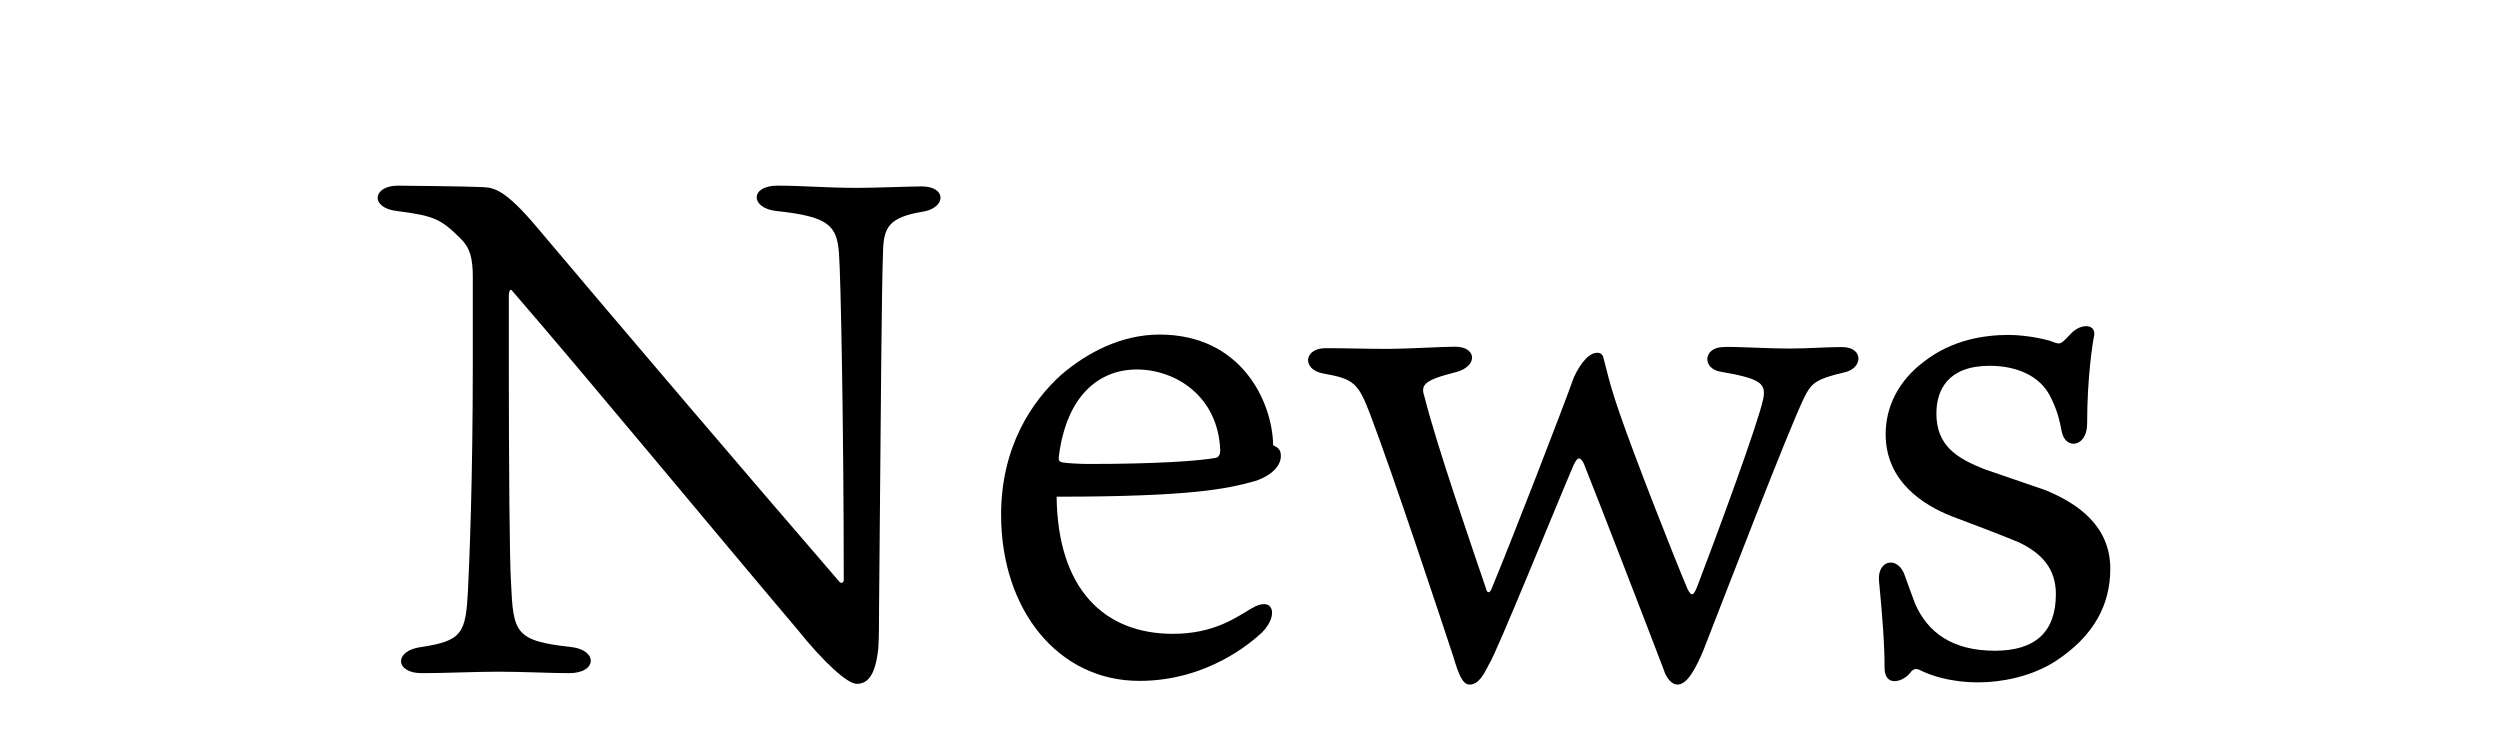
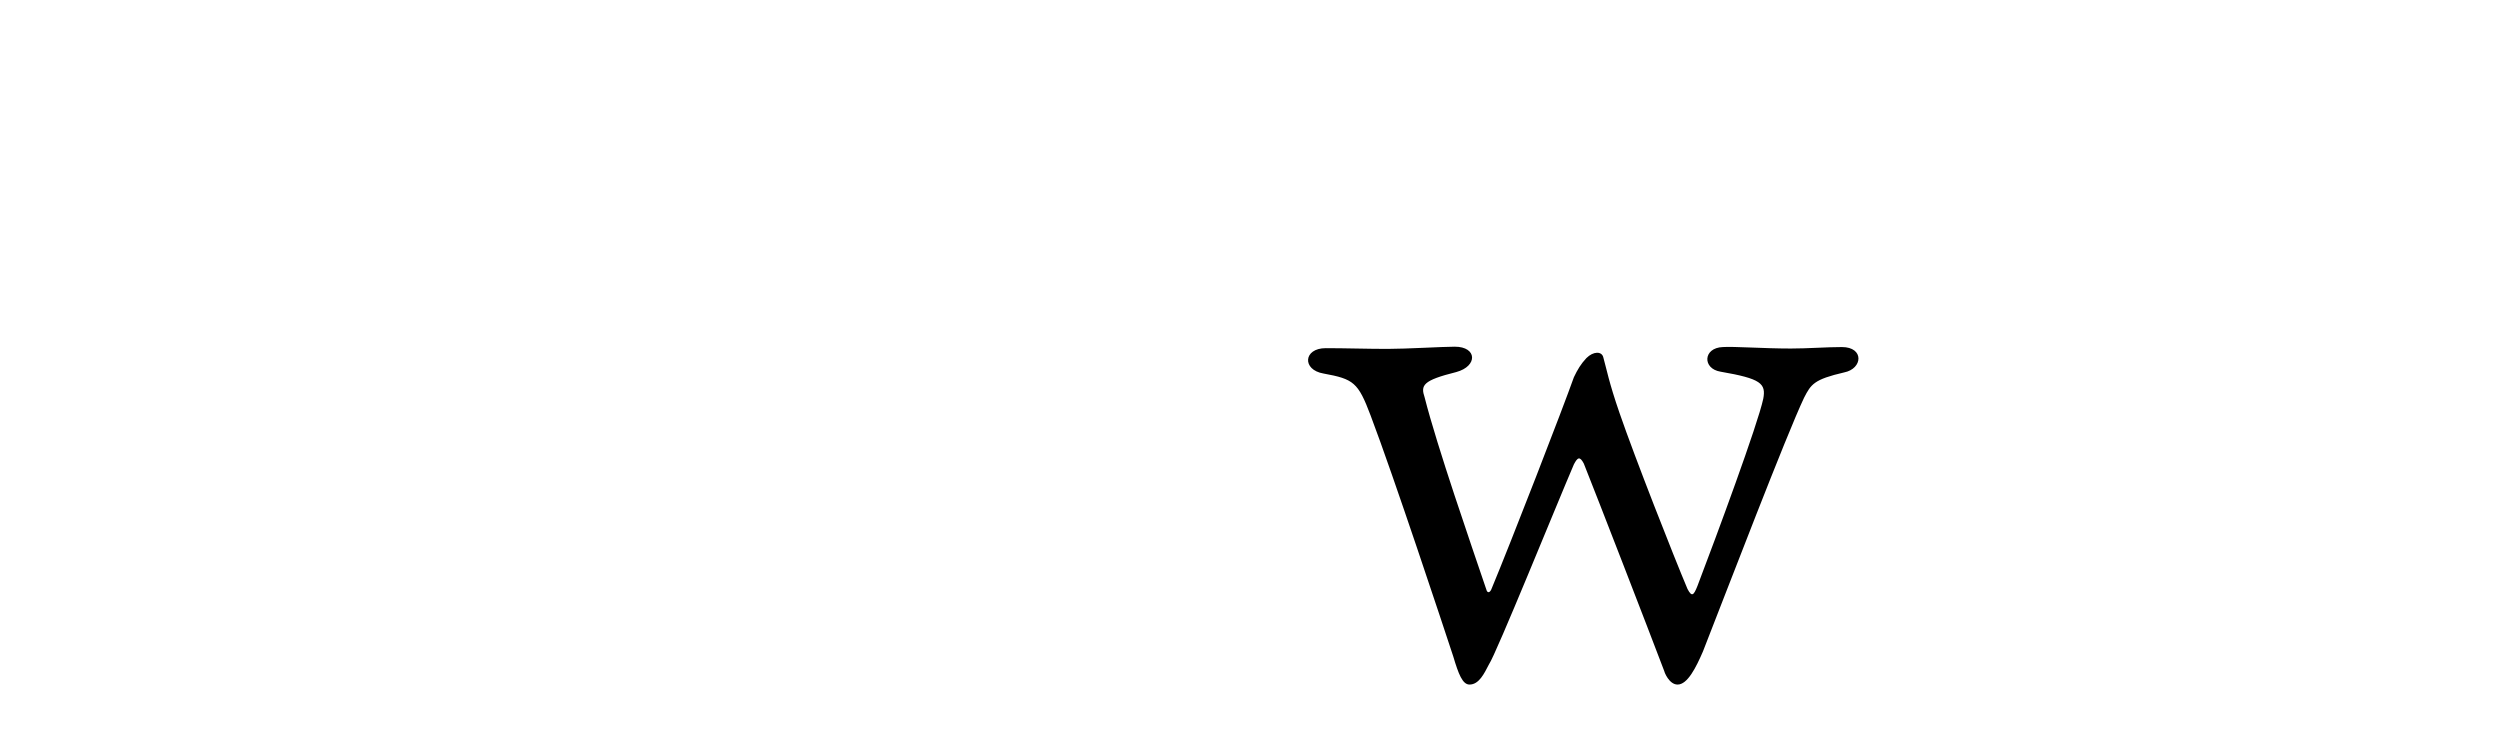
<svg xmlns="http://www.w3.org/2000/svg" version="1.1" id="レイヤー_1" x="0px" y="0px" viewBox="0 0 68 20" style="enable-background:new 0 0 68 20;" xml:space="preserve">
  <g>
-     <path d="M13.84,8.06V9.8c0,2.82,0.02,5.51,0.06,6.05c0.06,1.37,0.11,1.58,1.64,1.75c0.72,0.08,0.71,0.71-0.06,0.71   c-0.52,0-1.22-0.04-1.95-0.04c-0.57,0-1.43,0.04-2.06,0.04c-0.73,0-0.76-0.61-0.02-0.71c1.13-0.17,1.22-0.38,1.28-1.56   c0.04-0.84,0.13-2.96,0.13-6.18V7.53c0-0.52-0.08-0.8-0.34-1.05c-0.52-0.51-0.69-0.61-1.72-0.74c-0.74-0.08-0.67-0.69,0.02-0.69   c0.27,0,1.95,0.02,2.33,0.04c0.29,0.02,0.59,0.06,1.47,1.11c2.38,2.82,5.49,6.47,8.2,9.61c0.06,0.08,0.13,0.04,0.13-0.04   c0-4.02-0.08-8.28-0.13-8.89c-0.06-0.74-0.27-0.99-1.7-1.14c-0.72-0.08-0.72-0.69,0.02-0.69c0.76,0,1.28,0.06,2.21,0.06   c0.4,0,1.45-0.04,1.72-0.04c0.69,0,0.67,0.59,0.02,0.69c-0.92,0.15-1.05,0.44-1.07,1.05c-0.04,0.99-0.06,4.14-0.11,9.79   c0,0.29,0,0.76-0.02,1.03c-0.08,0.78-0.31,0.97-0.59,0.97c-0.25,0-0.9-0.59-1.62-1.49c-2.17-2.56-5.84-7-7.74-9.19   C13.9,7.85,13.84,7.87,13.84,8.06z" />
-     <path d="M31.9,17.24c1.14,0,1.74-0.46,2.14-0.69c0.59-0.36,0.76,0.17,0.29,0.65c-0.29,0.27-1.49,1.32-3.34,1.32   c-2.21,0-3.76-1.93-3.76-4.52c0-1.85,0.84-3.09,1.64-3.81c0.69-0.59,1.62-1.09,2.67-1.09c2.23,0,3.07,1.83,3.09,3.01   c0.12,0.06,0.21,0.11,0.21,0.29c0,0.34-0.38,0.59-0.72,0.69c-0.76,0.21-1.74,0.42-5.38,0.42C28.77,16.04,30.05,17.24,31.9,17.24z    M28.91,12.58c0.11,0.02,0.48,0.04,0.71,0.04c1.79,0,3.01-0.08,3.47-0.17c0.08-0.04,0.1-0.11,0.1-0.21   c-0.06-1.47-1.22-2.19-2.27-2.19c-1.01,0-1.91,0.69-2.12,2.37C28.79,12.53,28.81,12.56,28.91,12.58z" />
    <path d="M40.43,16.04c0.02,0.08,0.08,0.1,0.13,0c0.55-1.32,1.96-4.96,2.25-5.78c0.1-0.21,0.19-0.36,0.34-0.52   c0.19-0.19,0.42-0.19,0.46-0.02c0.09,0.32,0.15,0.67,0.44,1.51c0.42,1.22,1.47,3.89,1.85,4.79c0.12,0.23,0.17,0.17,0.27-0.08   c0.53-1.39,1.64-4.39,1.79-5.09c0.08-0.42-0.06-0.55-1.16-0.74c-0.5-0.08-0.48-0.65,0.06-0.67c0.3-0.02,1.11,0.04,1.85,0.04   c0.46,0,0.97-0.04,1.39-0.04c0.61,0,0.57,0.59,0.06,0.69c-0.82,0.19-0.9,0.32-1.09,0.69c-0.48,1.01-2.08,5.19-2.75,6.9   c-0.19,0.44-0.42,0.9-0.69,0.9c-0.23,0-0.36-0.34-0.36-0.36c-0.44-1.16-1.83-4.75-2.19-5.65c-0.11-0.21-0.17-0.17-0.27,0.02   c-0.46,1.07-2.12,5.17-2.31,5.44c-0.13,0.25-0.27,0.55-0.53,0.55c-0.19,0-0.3-0.29-0.44-0.76c-0.27-0.82-1.62-4.9-2.25-6.56   c-0.34-0.9-0.46-0.99-1.28-1.14c-0.59-0.1-0.55-0.69,0.06-0.69c0.53,0,1.14,0.02,1.68,0.02c0.51,0,1.51-0.06,1.83-0.06   c0.61,0,0.63,0.53,0.04,0.69c-0.92,0.23-0.97,0.36-0.86,0.69C39.09,12.15,40.01,14.8,40.43,16.04z" />
-     <path d="M55.63,13.33c0.88,0.36,1.77,0.97,1.77,2.14c0,0.95-0.42,1.83-1.53,2.54c-0.65,0.4-1.43,0.55-2.06,0.55   c-0.8,0-1.33-0.21-1.54-0.31c-0.11-0.06-0.21-0.1-0.32,0.06c-0.21,0.25-0.69,0.38-0.69-0.15c0-0.67-0.06-1.39-0.15-2.35   c-0.06-0.59,0.53-0.71,0.71-0.13c0.04,0.11,0.19,0.53,0.27,0.74c0.34,0.78,1.01,1.28,2.17,1.28c1.11,0,1.66-0.52,1.66-1.54   c0-0.69-0.38-1.11-1.01-1.41c-0.55-0.23-1.28-0.5-1.83-0.71c-0.73-0.29-1.79-0.92-1.79-2.23c0-0.74,0.34-1.45,1.05-1.98   c0.76-0.59,1.64-0.72,2.29-0.72c0.55,0,1.16,0.15,1.26,0.21c0.13,0.04,0.15,0.02,0.21-0.02c0.13-0.1,0.23-0.25,0.34-0.32   c0.23-0.17,0.57-0.15,0.52,0.15c-0.04,0.19-0.19,1.14-0.19,2.4c0,0.63-0.59,0.72-0.69,0.21c-0.06-0.31-0.13-0.61-0.32-0.97   c-0.27-0.53-0.88-0.82-1.64-0.82c-1.13,0-1.45,0.65-1.45,1.3c0,0.88,0.57,1.22,1.3,1.51L55.63,13.33z" />
  </g>
  <g>
</g>
  <g>
</g>
  <g>
</g>
  <g>
</g>
  <g>
</g>
  <g>
</g>
</svg>